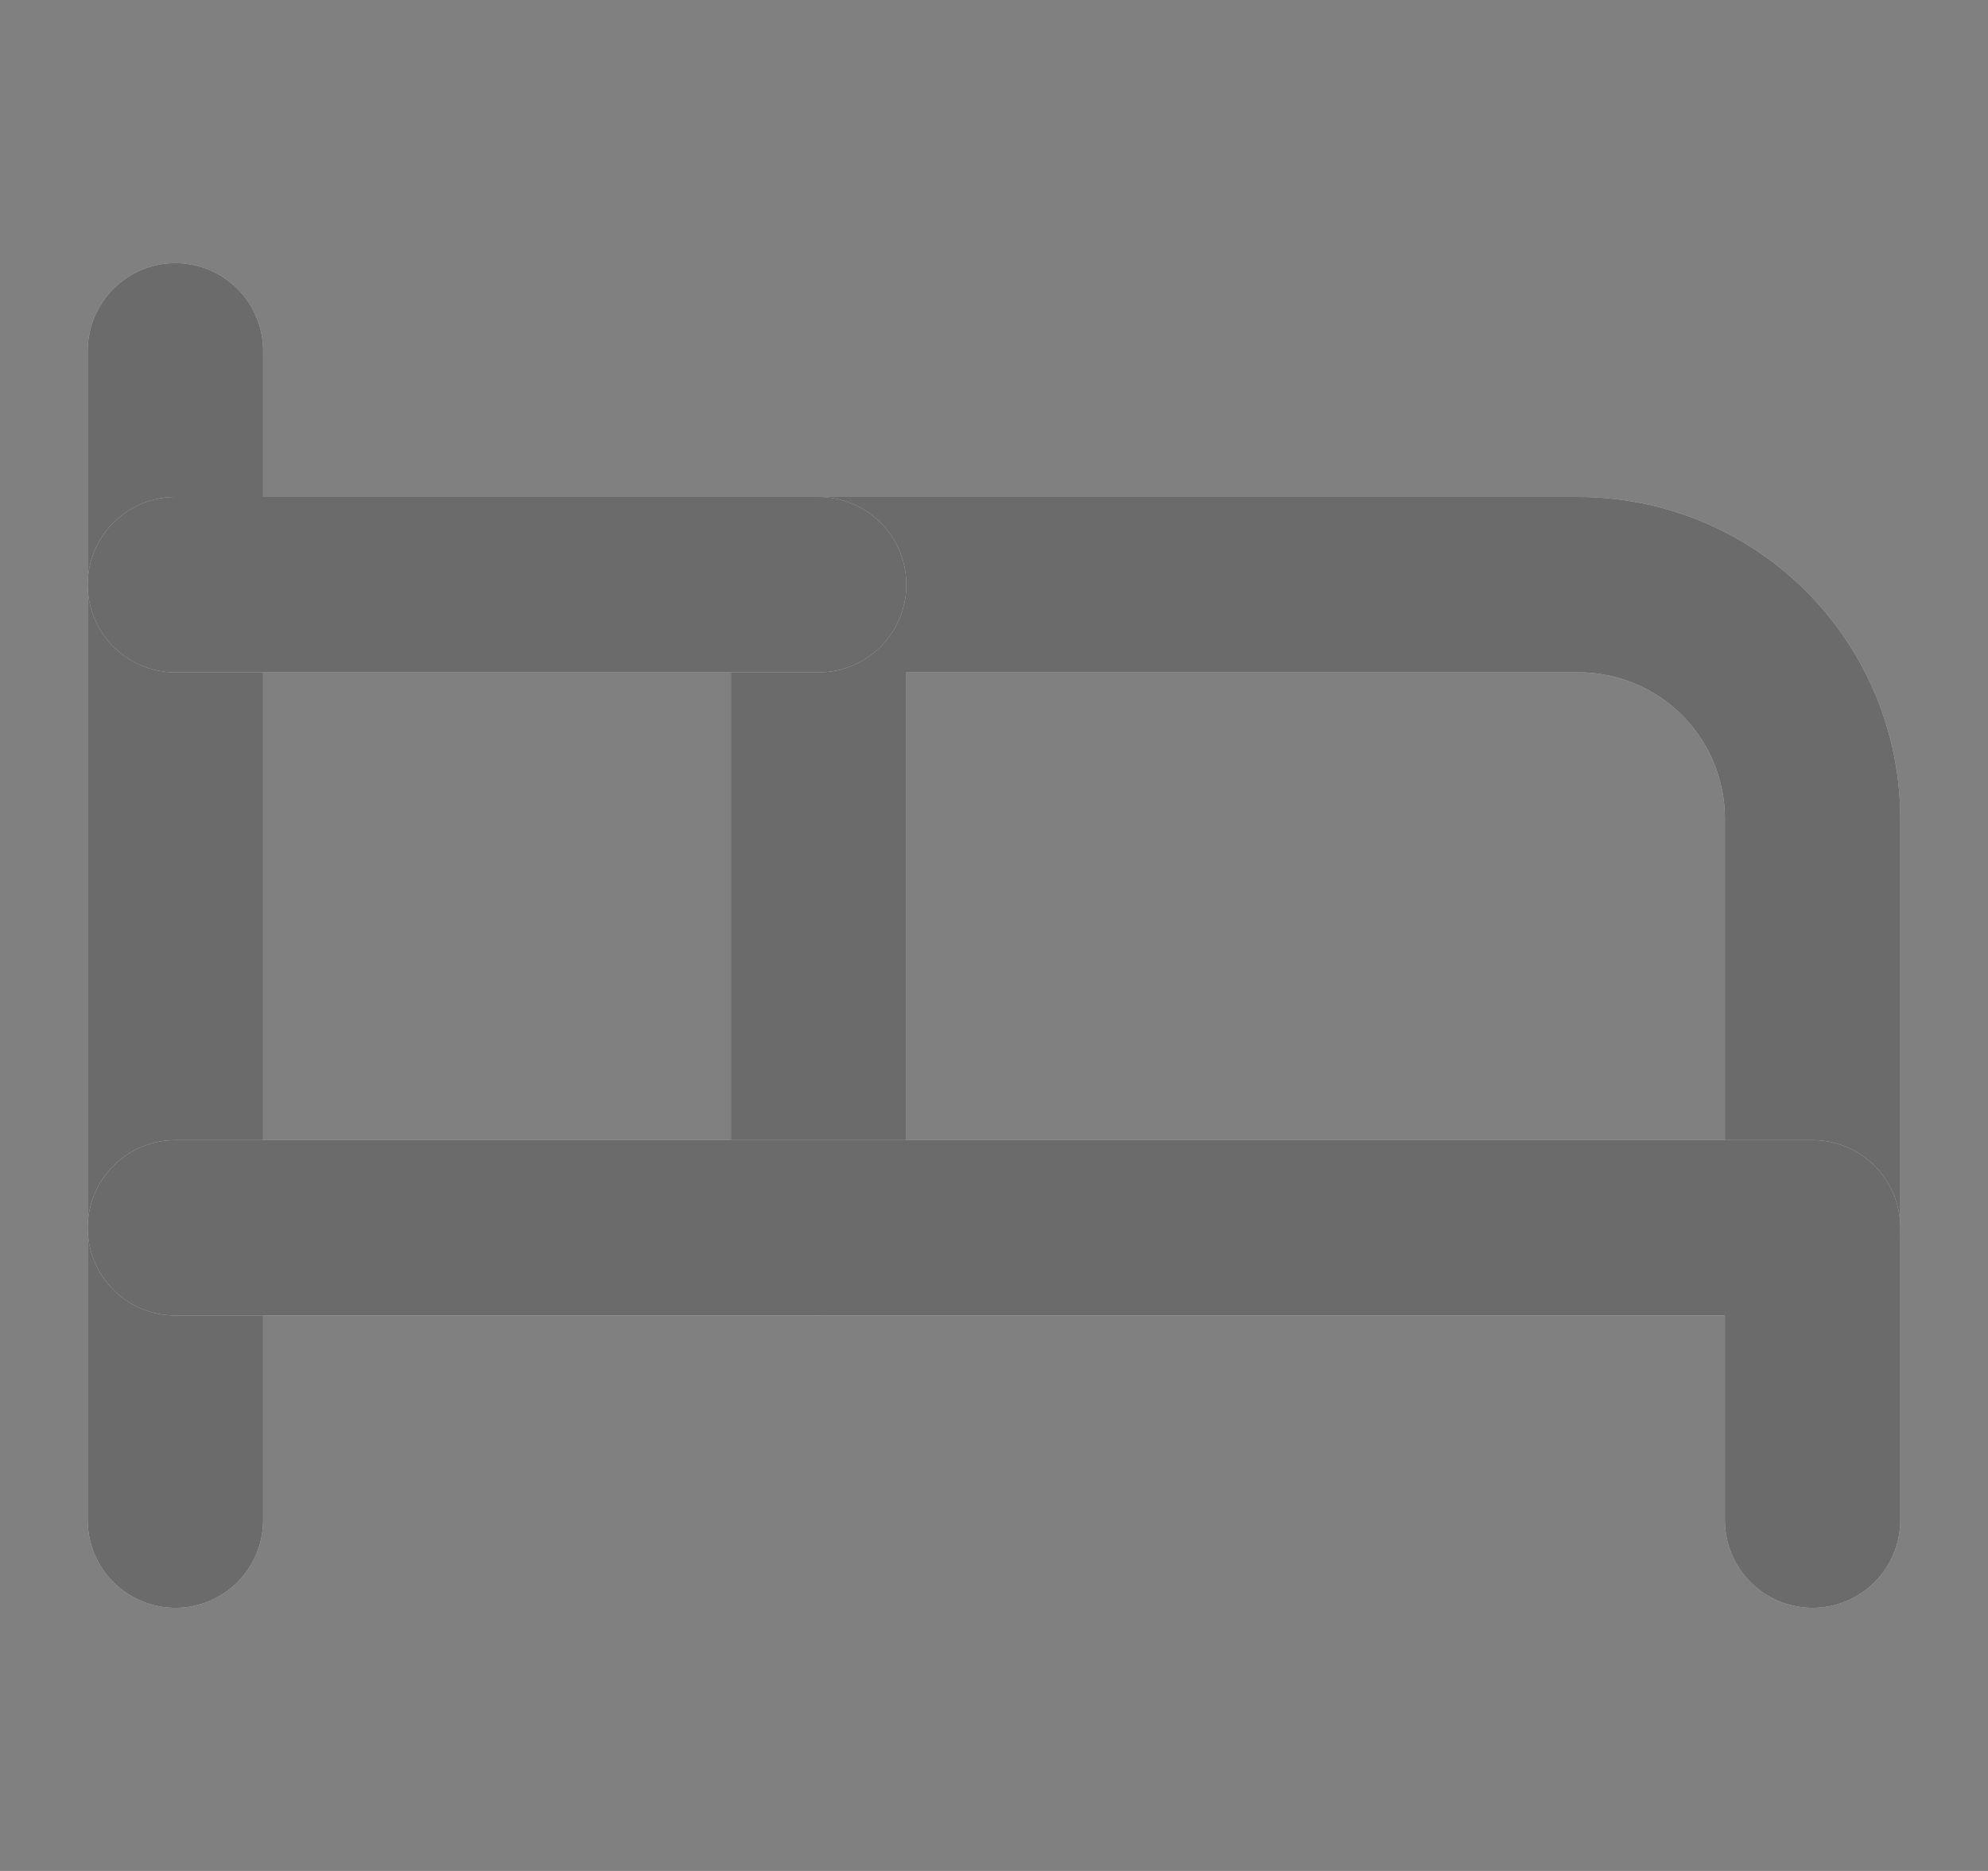
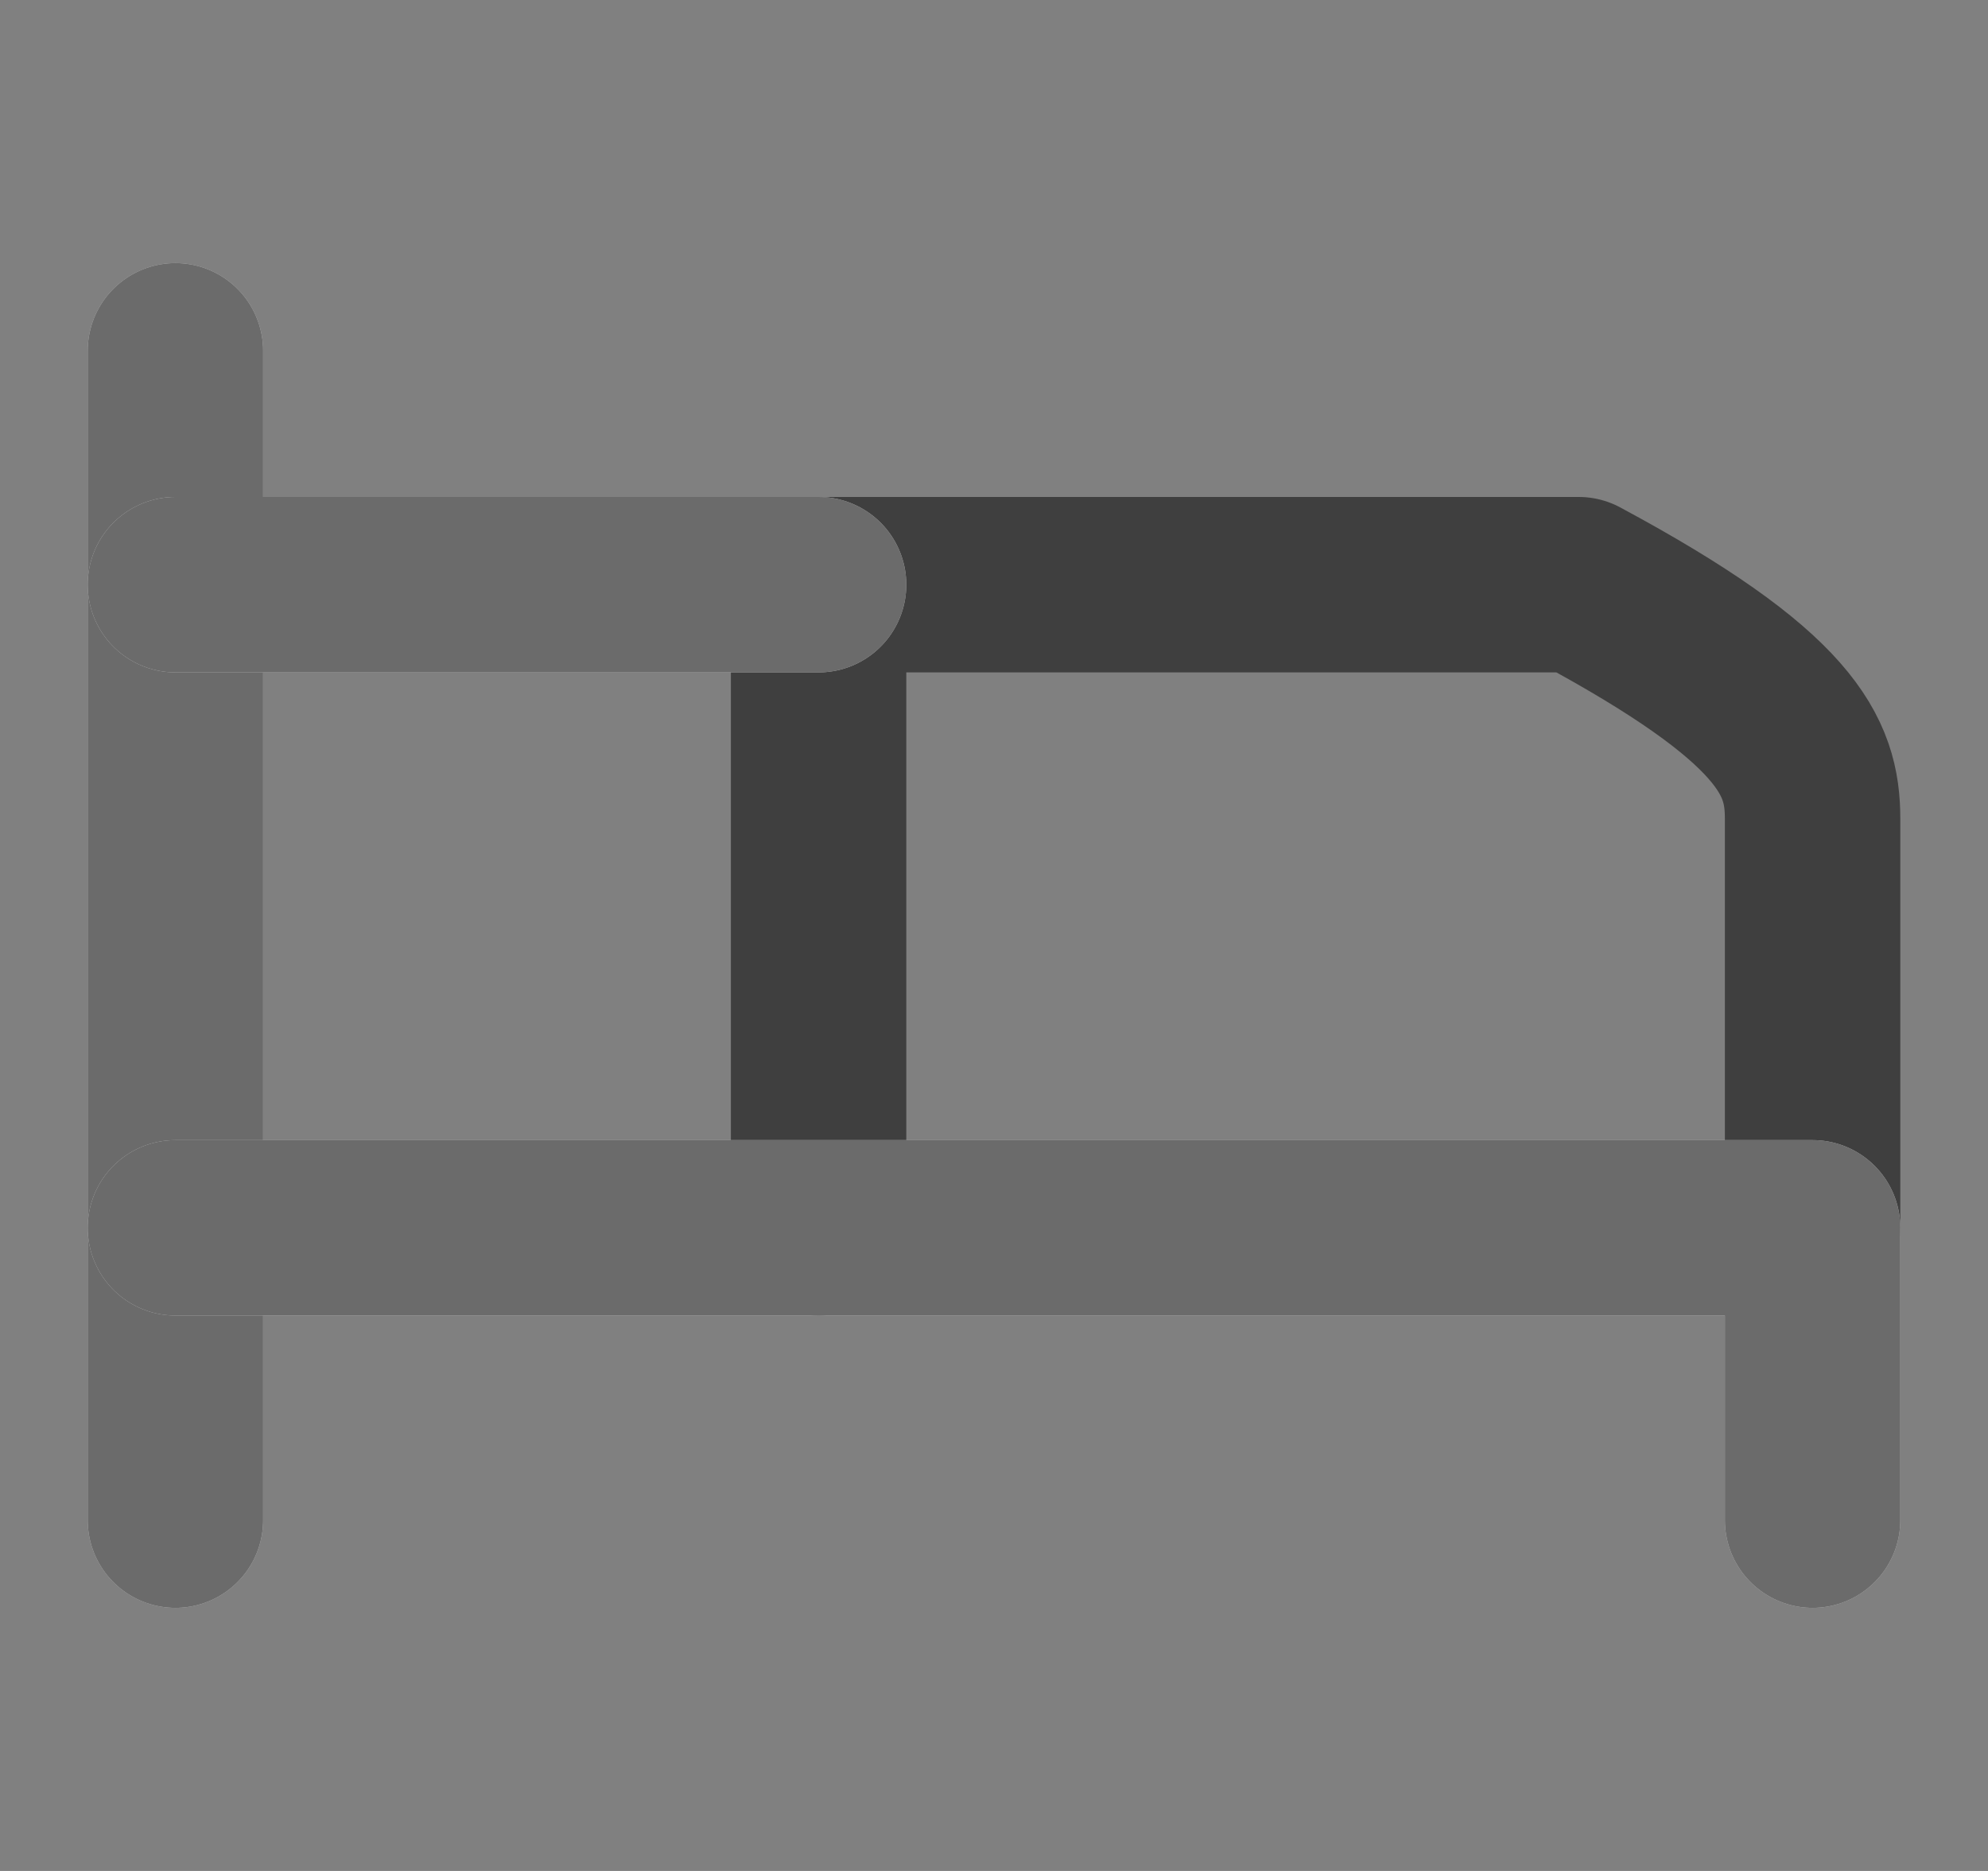
<svg xmlns="http://www.w3.org/2000/svg" width="17" height="16" viewBox="0 0 17 16" fill="none">
  <rect x="0" y="0" width="17" height="16" fill="#808080" stroke="none" />
-   <path d="M7 10.5V5H13.5C14.03 5 14.539 5.211 14.914 5.586C15.289 5.961 15.5 6.47 15.5 7V10.5" stroke="white" stroke-width="1.5" stroke-linecap="round" stroke-linejoin="round" />
-   <path d="M7 10.5V5H13.5C14.03 5 14.539 5.211 14.914 5.586C15.289 5.961 15.5 6.47 15.5 7V10.5" stroke="#1C1C1C" stroke-opacity="0.65" stroke-width="1.5" stroke-linecap="round" stroke-linejoin="round" />
+   <path d="M7 10.5V5H13.5C15.289 5.961 15.5 6.47 15.5 7V10.5" stroke="#1C1C1C" stroke-opacity="0.65" stroke-width="1.5" stroke-linecap="round" stroke-linejoin="round" />
  <path d="M1.5 13V3" stroke="white" stroke-width="1.5" stroke-linecap="round" stroke-linejoin="round" />
  <path d="M1.5 13V3" stroke="#1C1C1C" stroke-opacity="0.65" stroke-width="1.5" stroke-linecap="round" stroke-linejoin="round" />
  <path d="M1.5 10.5H15.5V13" stroke="white" stroke-width="1.5" stroke-linecap="round" stroke-linejoin="round" />
  <path d="M1.5 10.5H15.5V13" stroke="#1C1C1C" stroke-opacity="0.65" stroke-width="1.5" stroke-linecap="round" stroke-linejoin="round" />
  <path d="M7 5H1.5" stroke="white" stroke-width="1.5" stroke-linecap="round" stroke-linejoin="round" />
  <path d="M7 5H1.5" stroke="#1C1C1C" stroke-opacity="0.65" stroke-width="1.5" stroke-linecap="round" stroke-linejoin="round" />
</svg>